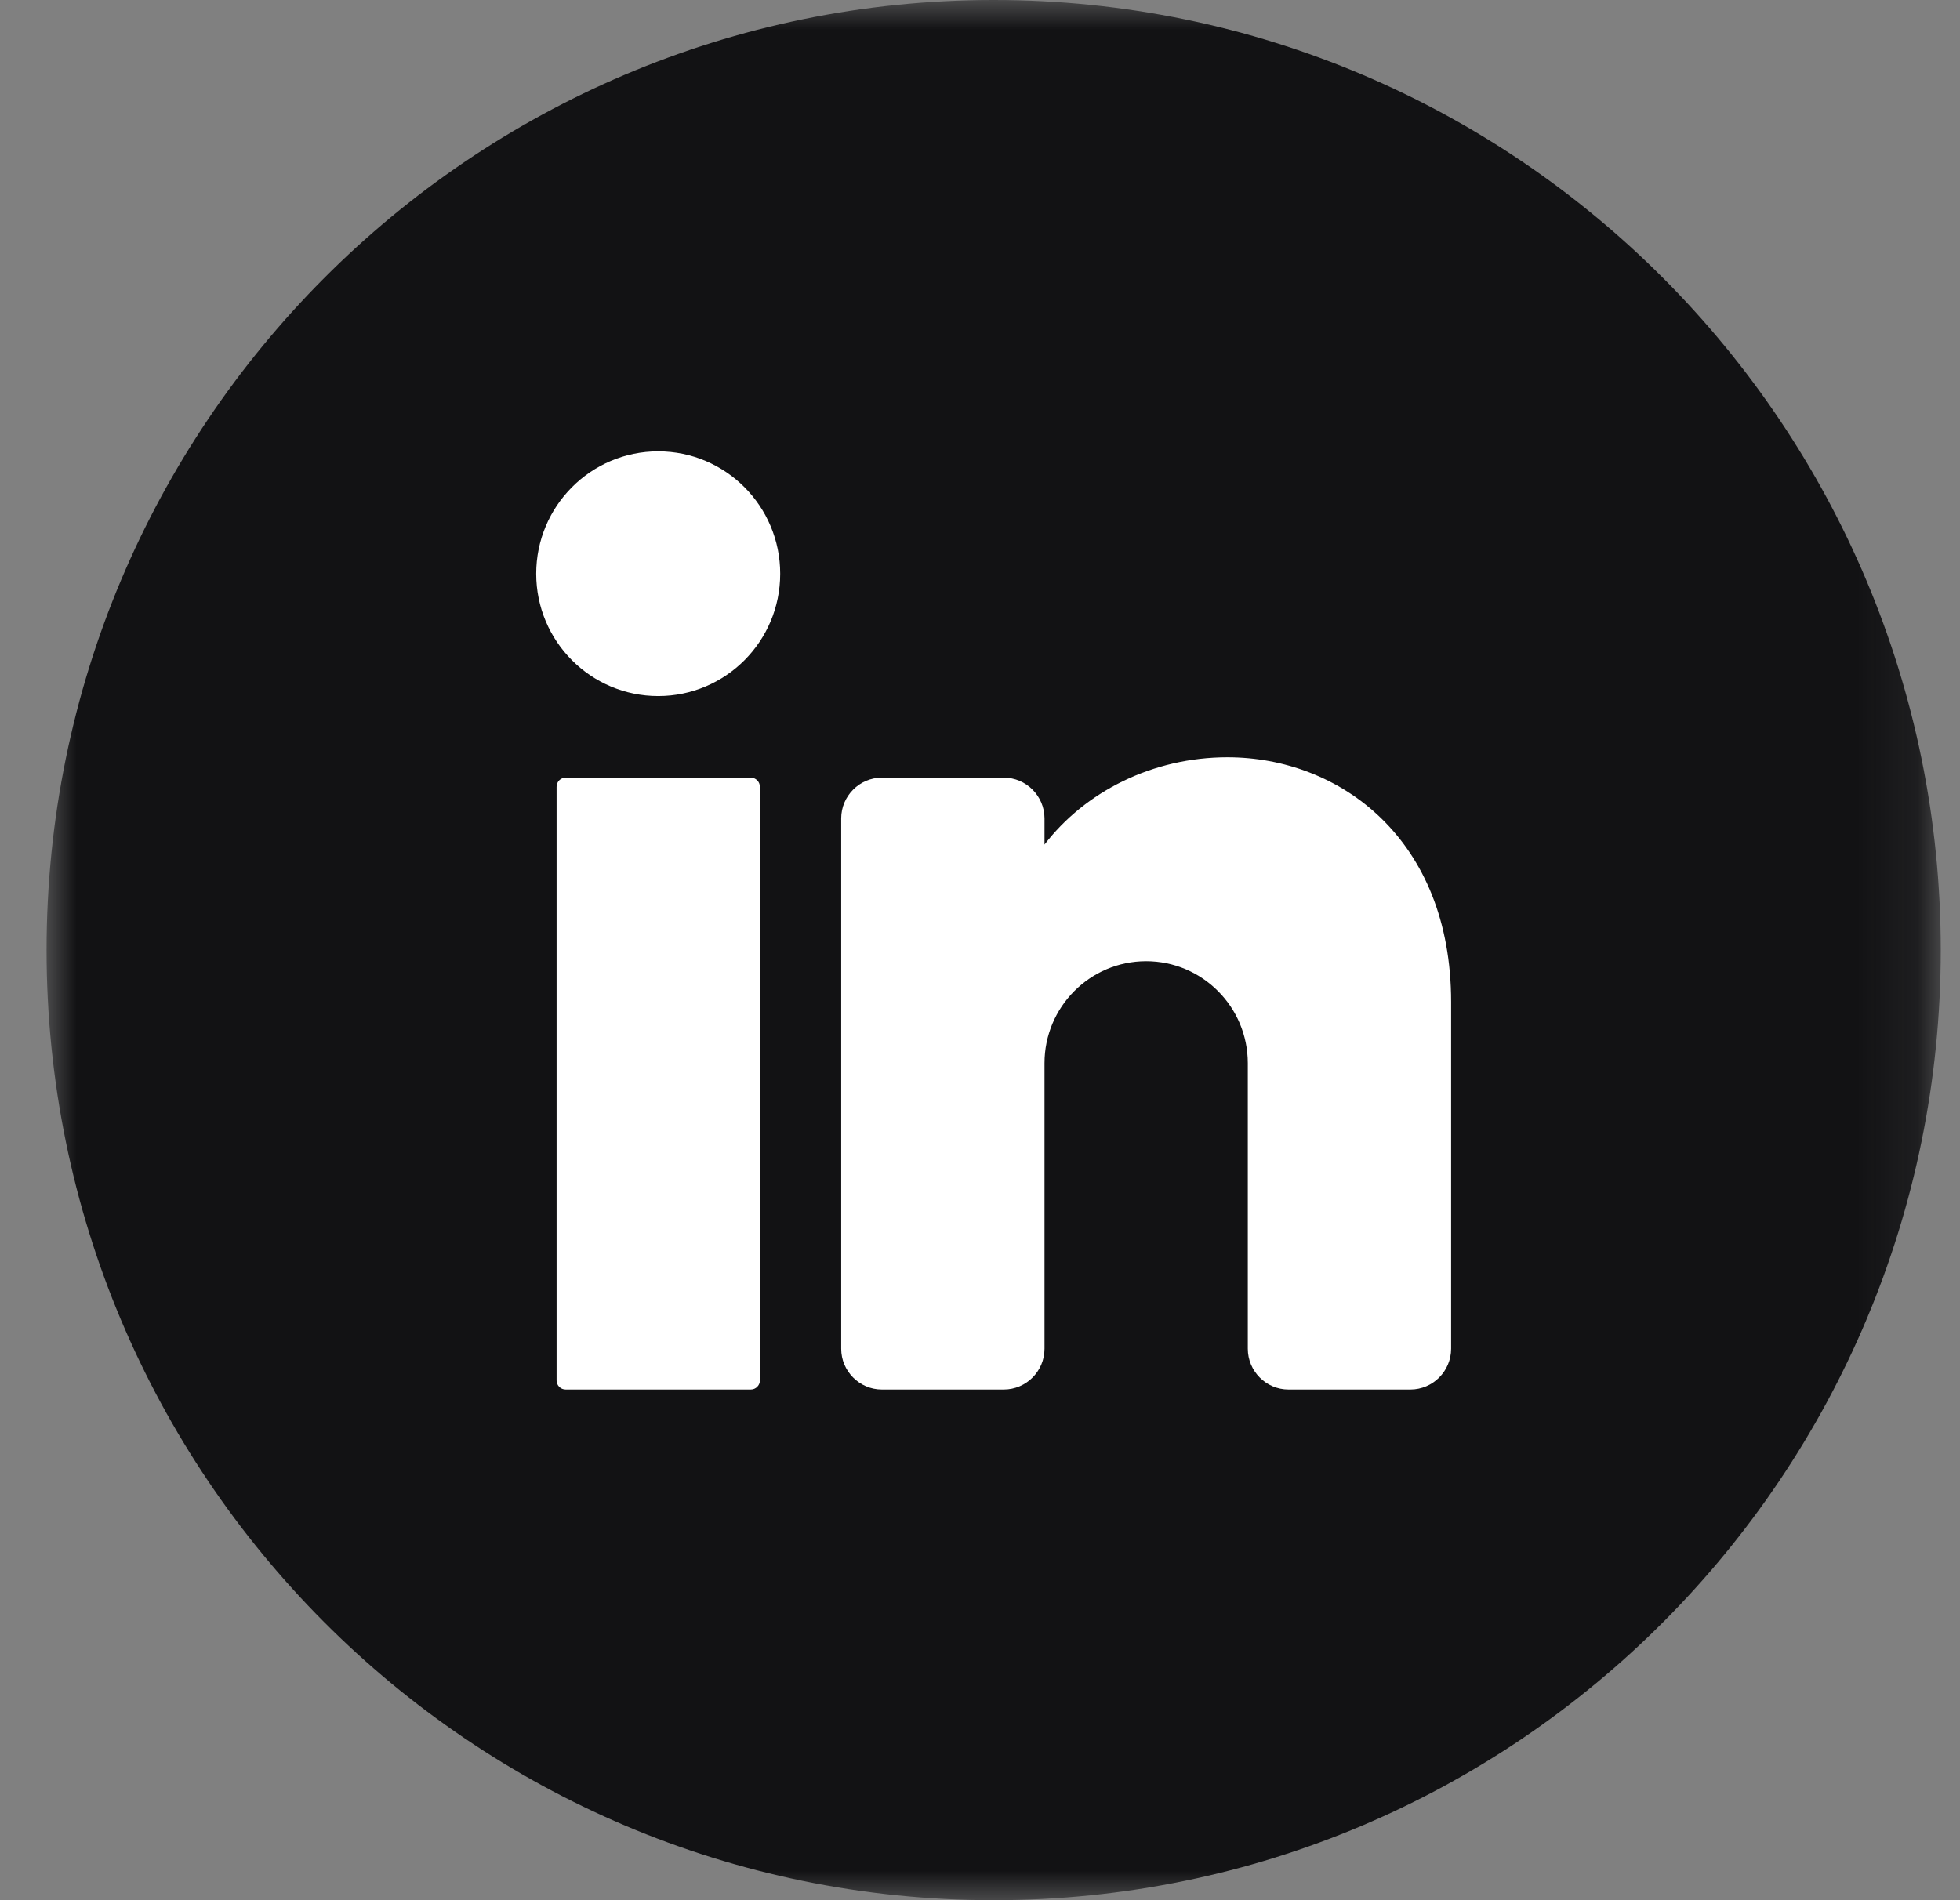
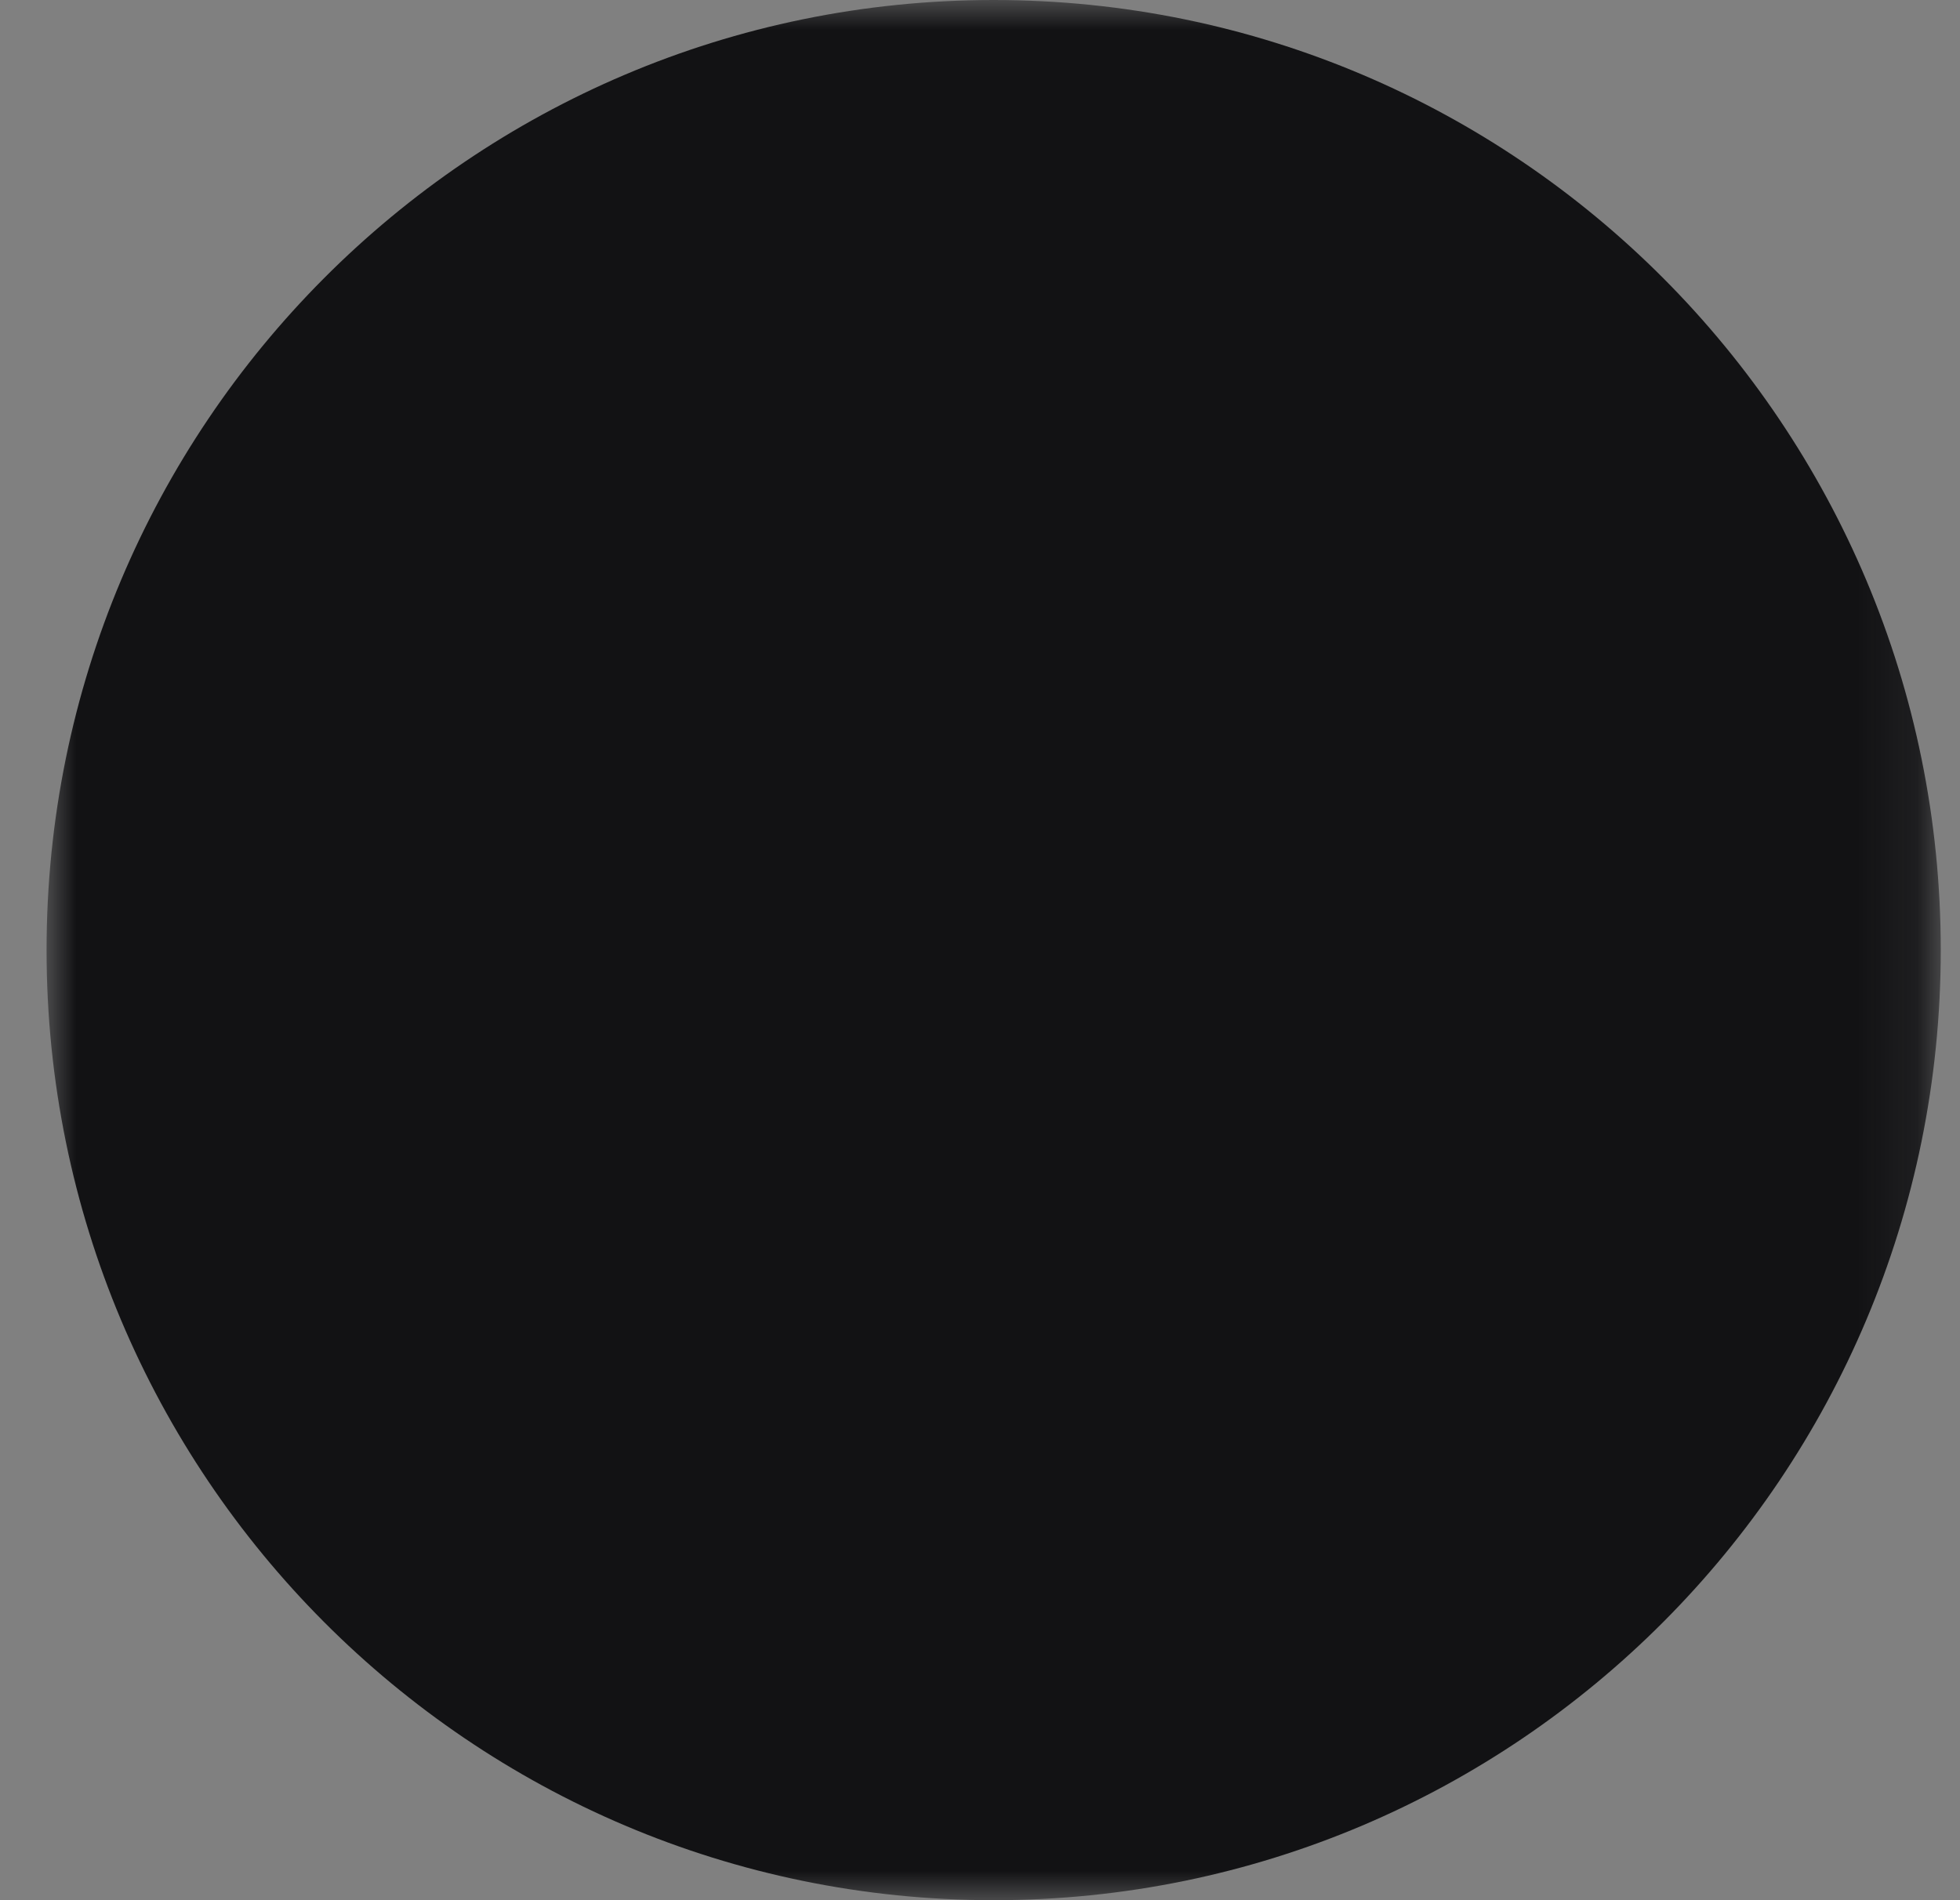
<svg xmlns="http://www.w3.org/2000/svg" xmlns:xlink="http://www.w3.org/1999/xlink" width="33px" height="32px" viewBox="0 0 33 32" version="1.1">
  <rect x="0" y="0" width="33" height="32" fill="#808080" stroke="none" />
  <title>IN</title>
  <defs>
    <polygon id="path-1" points="0 0 31.892 0 31.892 32 0 32" />
  </defs>
  <g id="Updated-Content" stroke="none" stroke-width="1" fill="none" fill-rule="evenodd">
    <g id="listicle-template-Option-_SEO-Suggestion" transform="translate(-1629, -592)">
      <g id="Group-27" transform="translate(1534, 592)">
        <g id="IN" transform="translate(95.784, 0)">
          <g id="Group-3">
            <mask id="mask-2" fill="white">
              <use xlink:href="#path-1" />
            </mask>
            <g id="Clip-2" />
            <path d="M31.892,16 C31.892,24.837 24.753,32 15.946,32 L15.946,32 C7.139,32 0,24.837 0,16 L0,16 C0,7.163 7.139,0 15.946,0 L15.946,0 C24.753,0 31.892,7.163 31.892,16 Z" id="Fill-1" fill="#121214" mask="url(#mask-2)" />
          </g>
-           <path d="M12.352,9.662 C12.352,10.8 11.432,11.722 10.298,11.722 C9.164,11.722 8.244,10.8 8.244,9.662 C8.244,8.524 9.164,7.601 10.298,7.601 C11.432,7.601 12.352,8.524 12.352,9.662" id="Fill-4" fill="#FFFFFF" />
-           <path d="M11.857,23.4 L8.74,23.4 C8.655,23.4 8.587,23.331 8.587,23.247 L8.587,13.25 C8.587,13.165 8.655,13.096 8.74,13.096 L11.857,13.096 C11.941,13.096 12.01,13.165 12.01,13.25 L12.01,23.247 C12.01,23.331 11.941,23.4 11.857,23.4" id="Fill-6" fill="#FFFFFF" />
-           <path d="M23.648,16.874 L23.648,22.713 C23.648,23.091 23.34,23.4 22.963,23.4 L20.909,23.4 C20.533,23.4 20.225,23.091 20.225,22.713 L20.225,17.905 C20.225,16.957 19.458,16.187 18.513,16.187 C17.569,16.187 16.802,16.957 16.802,17.905 L16.802,22.713 C16.802,23.091 16.494,23.4 16.117,23.4 L14.063,23.4 C13.687,23.4 13.379,23.091 13.379,22.713 L13.379,13.783 C13.379,13.405 13.687,13.096 14.063,13.096 L16.117,13.096 C16.494,13.096 16.802,13.405 16.802,13.783 L16.802,14.223 C17.486,13.333 18.619,12.753 19.883,12.753 C21.772,12.753 23.648,14.127 23.648,16.874" id="Fill-8" fill="#FFFFFF" />
        </g>
      </g>
    </g>
  </g>
</svg>